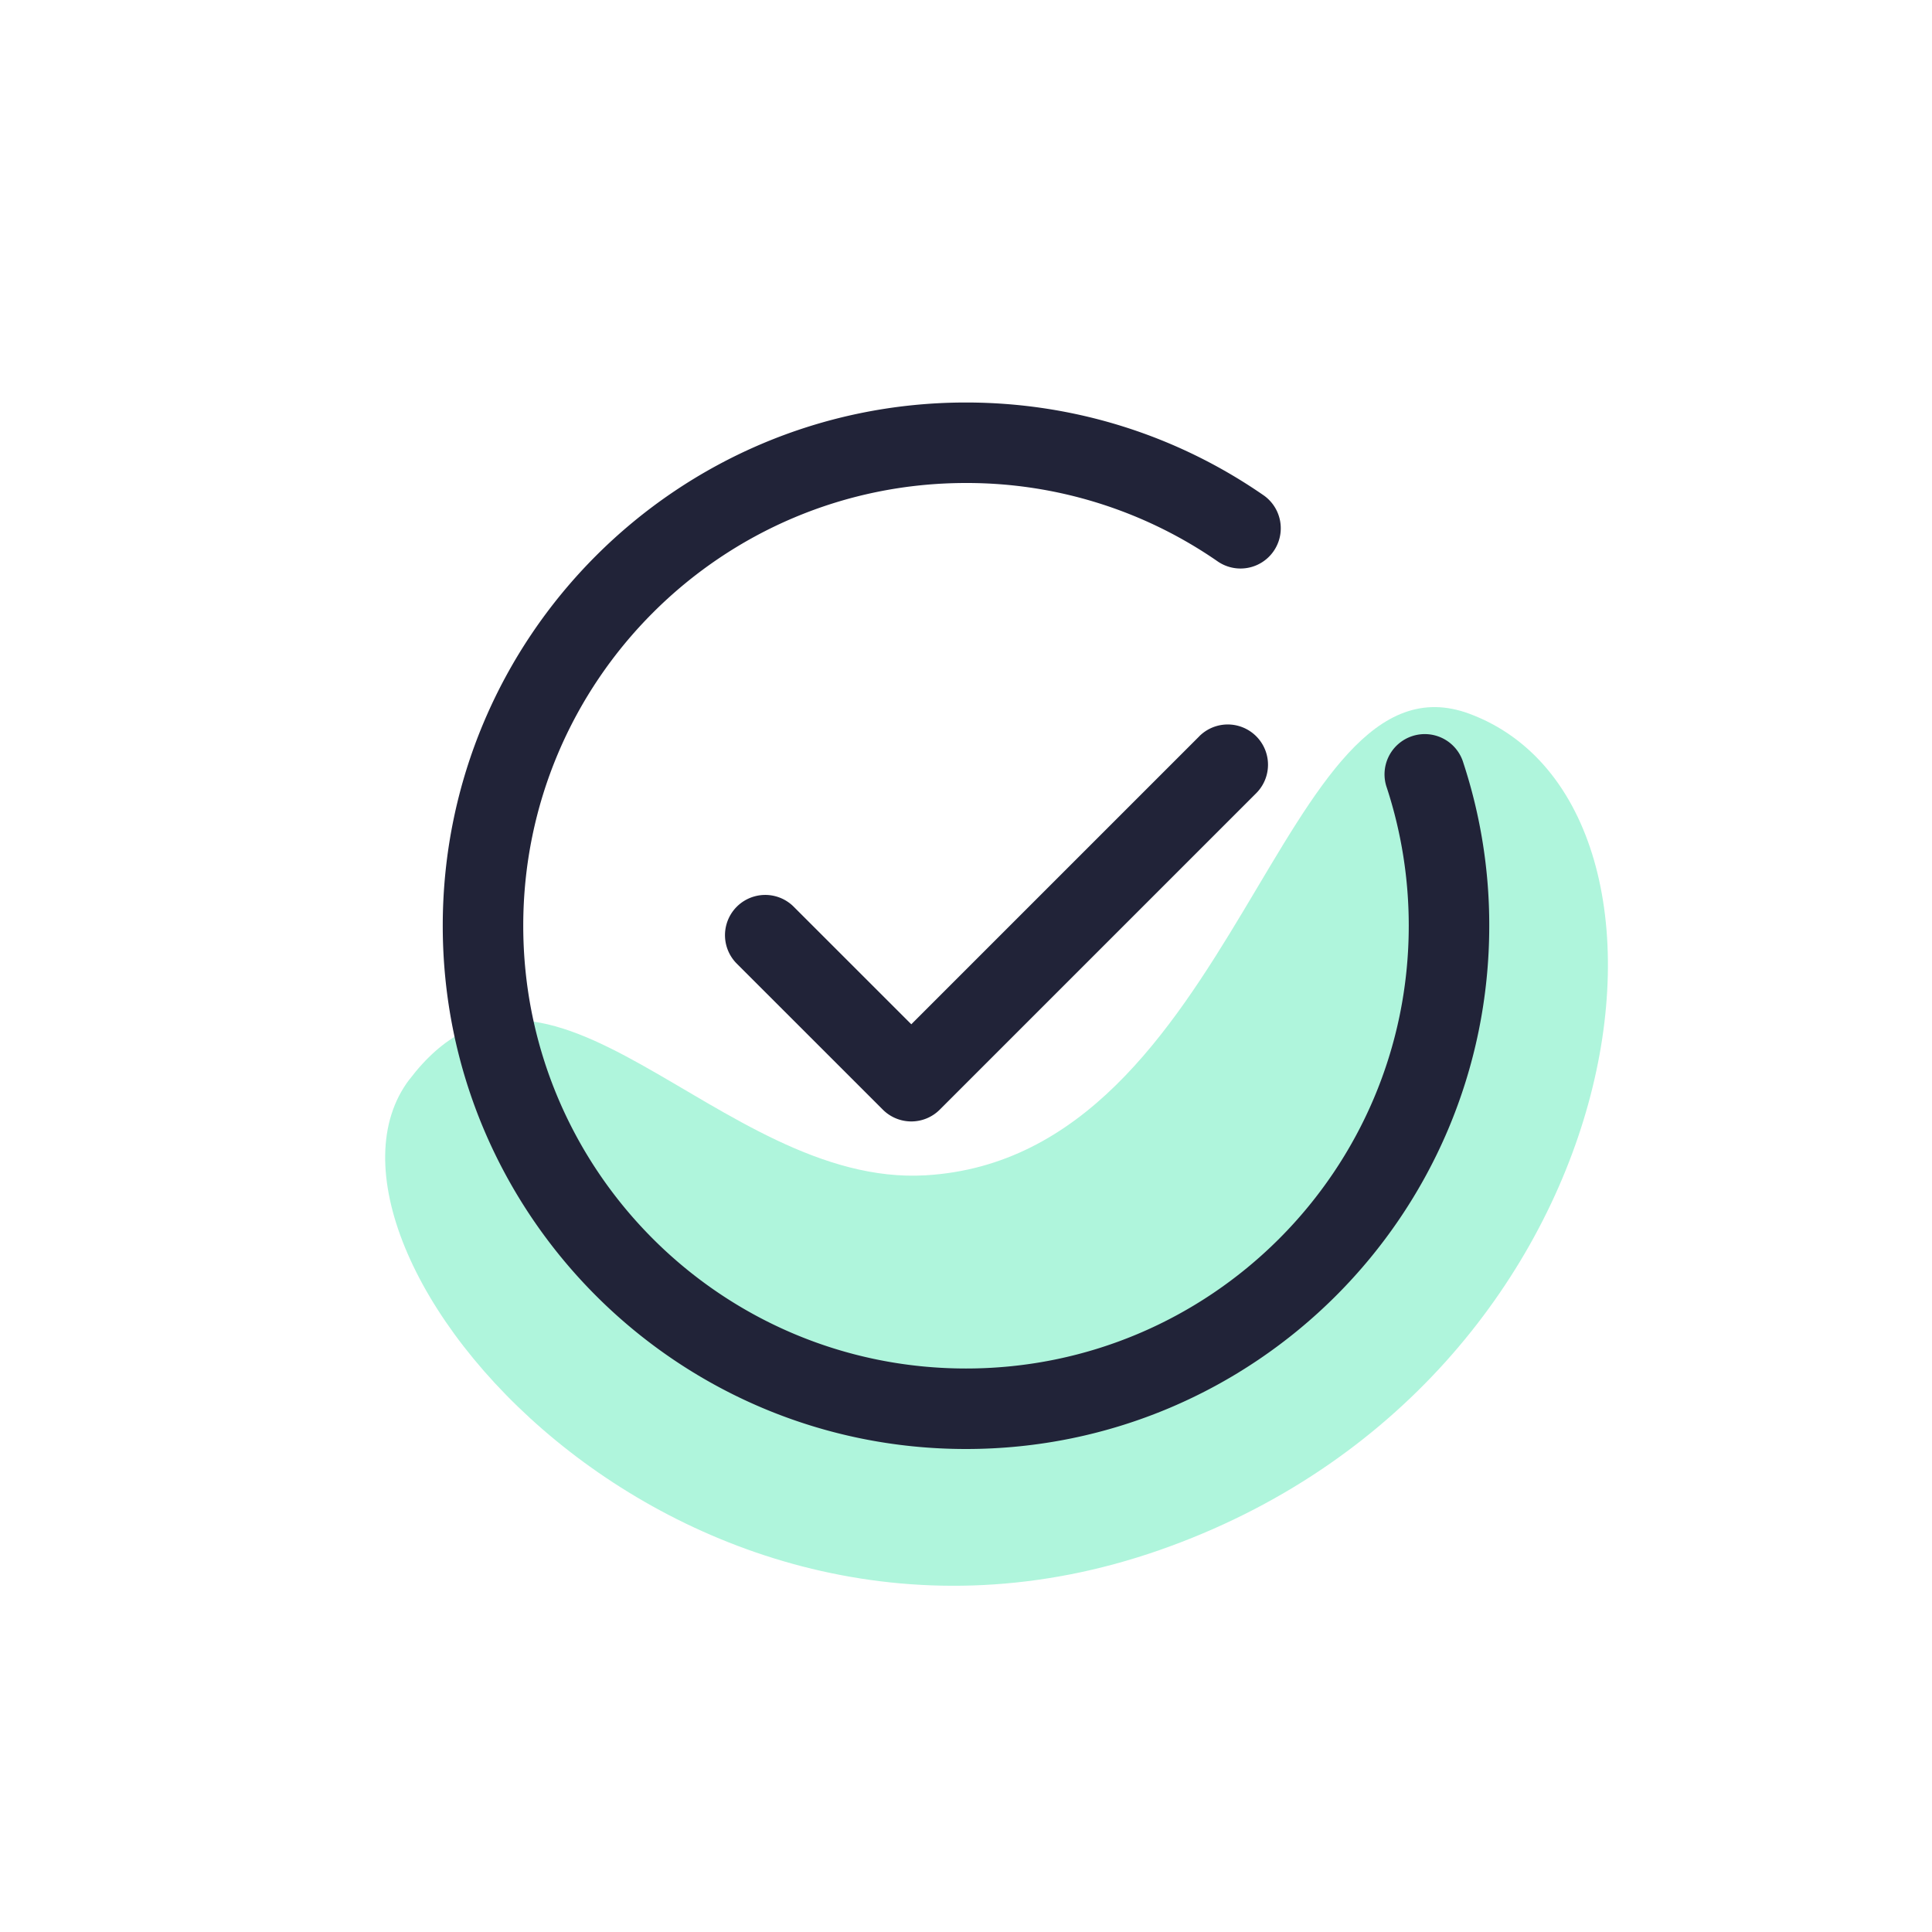
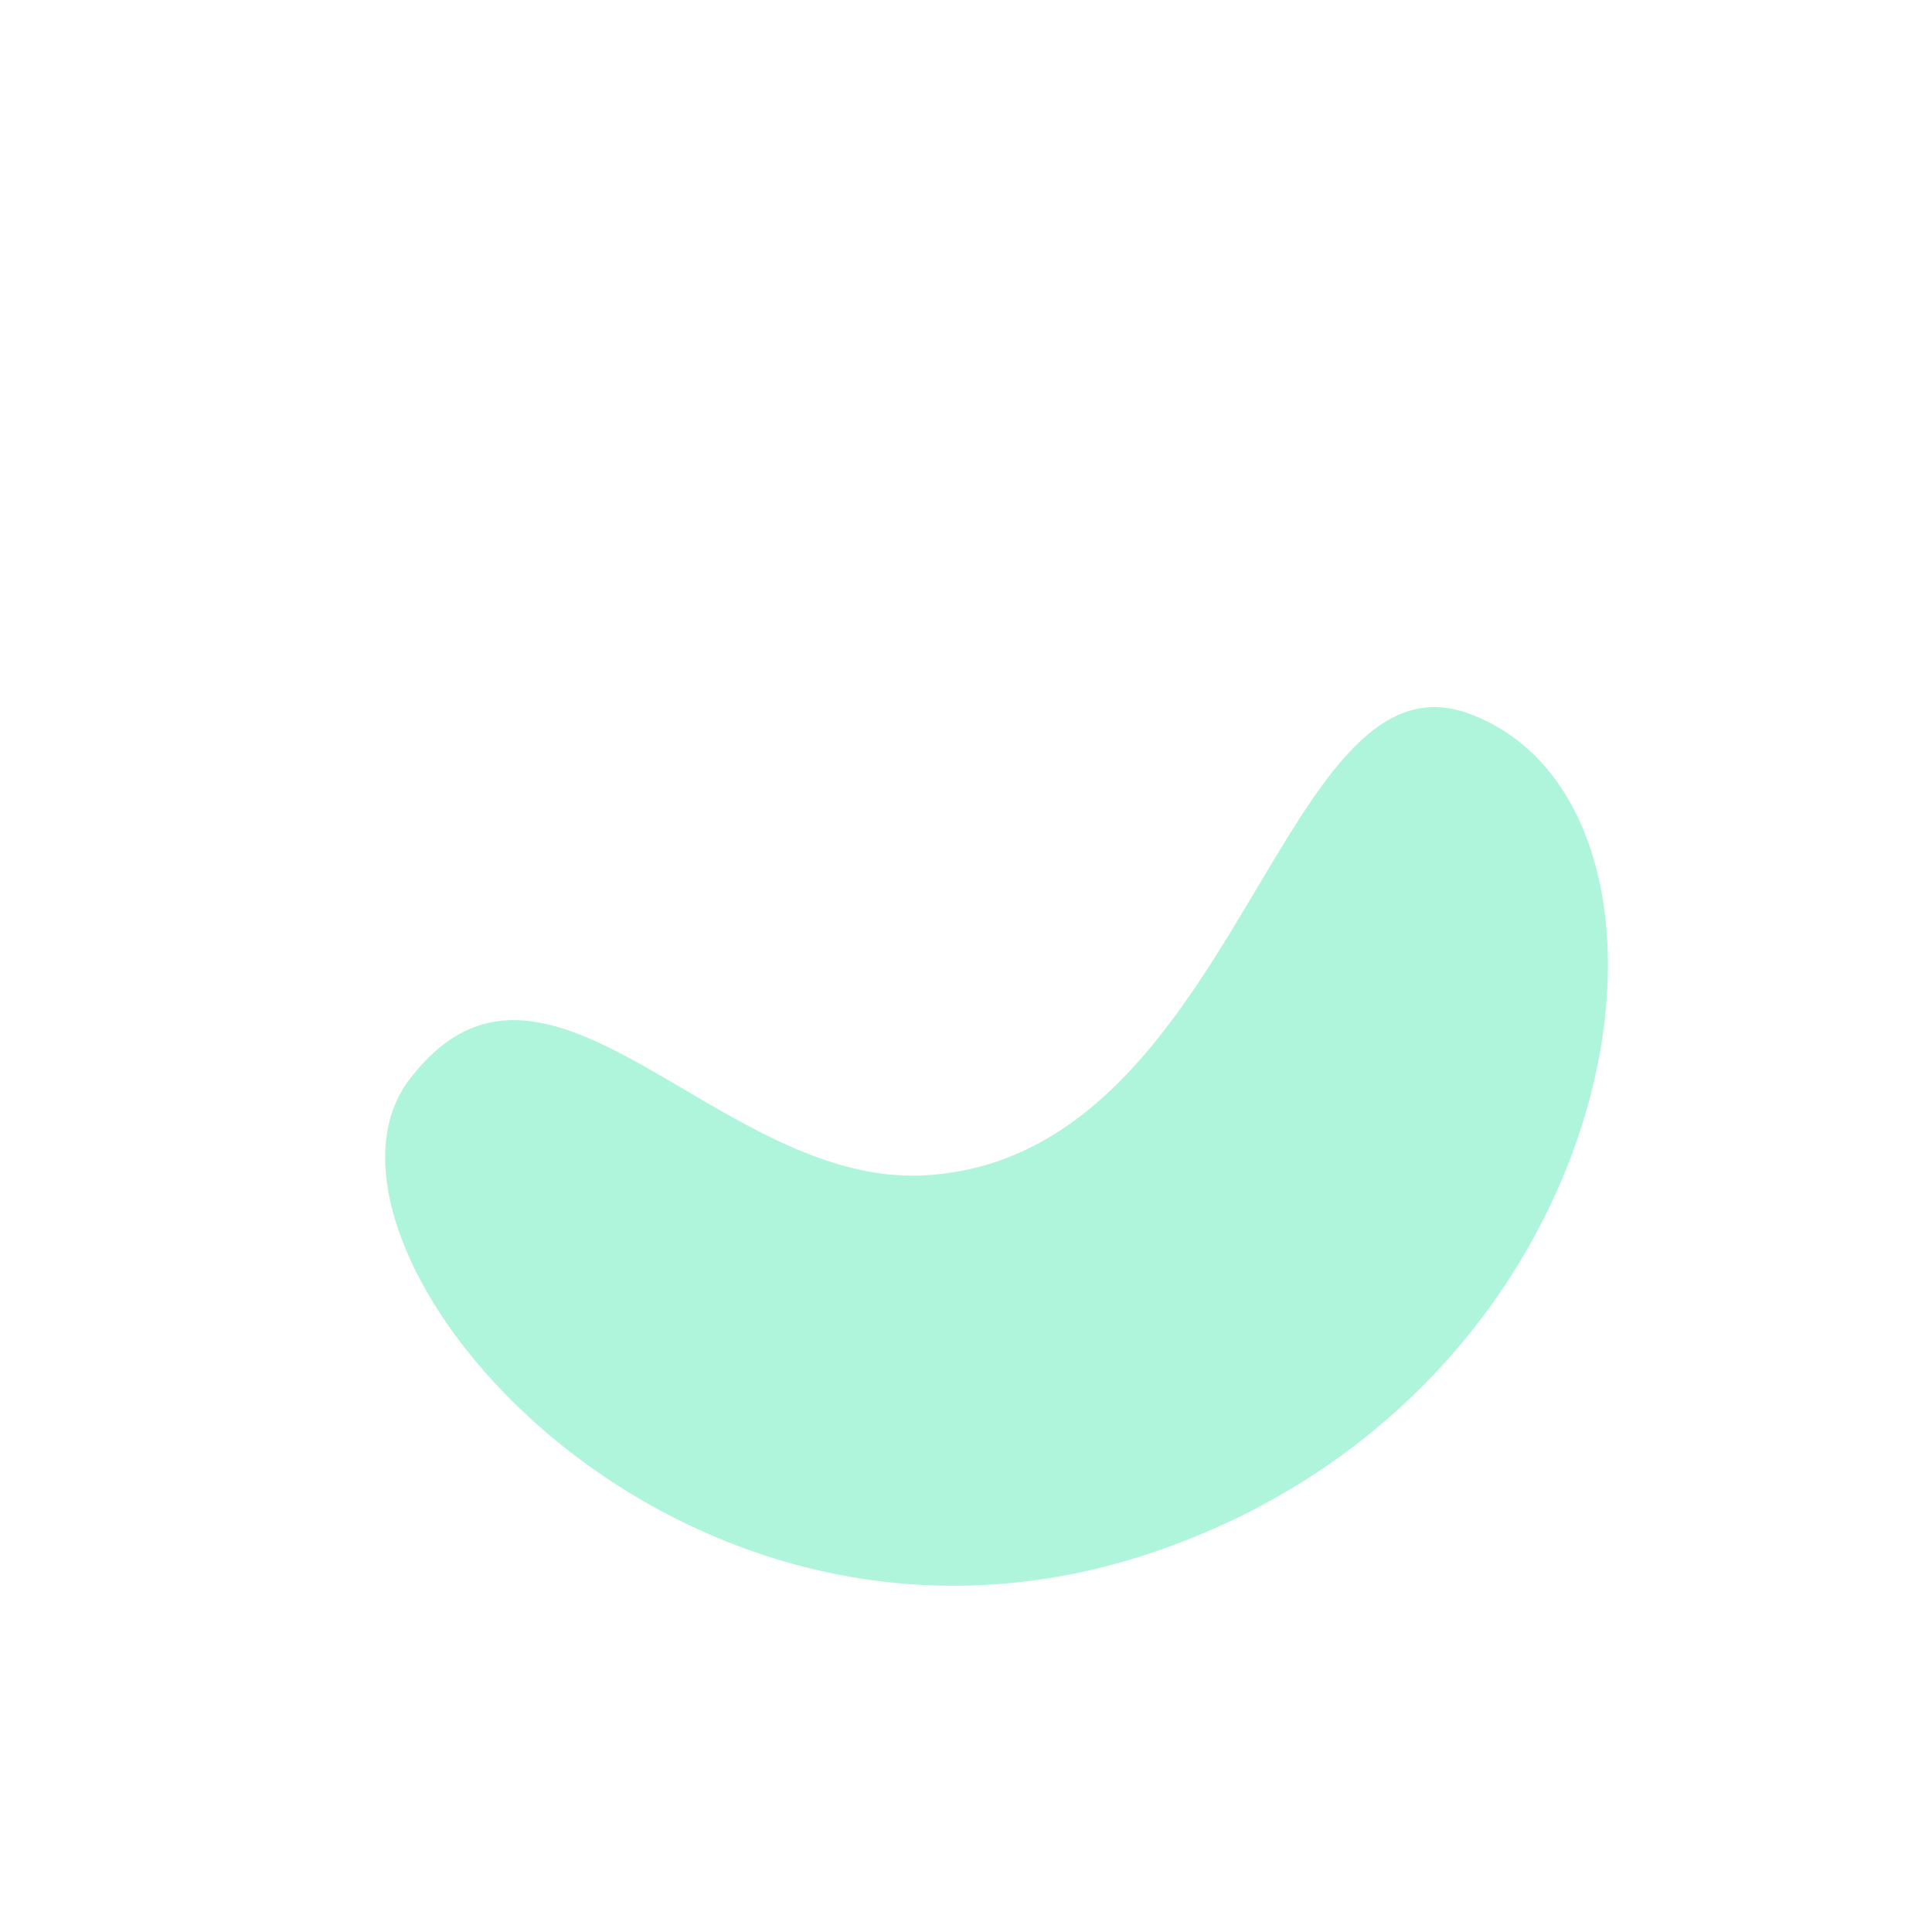
<svg xmlns="http://www.w3.org/2000/svg" width="48" height="48">
  <g fill="none">
    <path fill="#AFF5DC" d="M10.172 26.82c3.4-4.475 7.665 2.686 12.828 2.38 7.758-.46 8.779-13.23 13.512-11.465 6.205 2.314 4.223 16.612-7.711 20.779C16.867 42.68 6.994 31 10.171 26.819z" />
-     <path fill="#212338" d="M31.403 12.312a1 1 0 0 1-1.14 1.643A10.943 10.943 0 0 0 24 12c-6.075 0-11 4.925-11 11s4.925 11 11 11 11-4.925 11-11a11.014 11.014 0 0 0-.543-3.424 1 1 0 1 1 1.9-.622A12.905 12.905 0 0 1 37 23c0 7.18-5.82 13-13 13s-13-5.82-13-13 5.82-13 13-13c2.682 0 5.245.815 7.403 2.312zm-1.607 5.98a1 1 0 0 1 1.414 1.415l-7.862 7.862a1 1 0 0 1-1.414 0l-3.641-3.64a1 1 0 0 1 1.414-1.414l2.934 2.933 7.155-7.155z" />
  </g>
</svg>